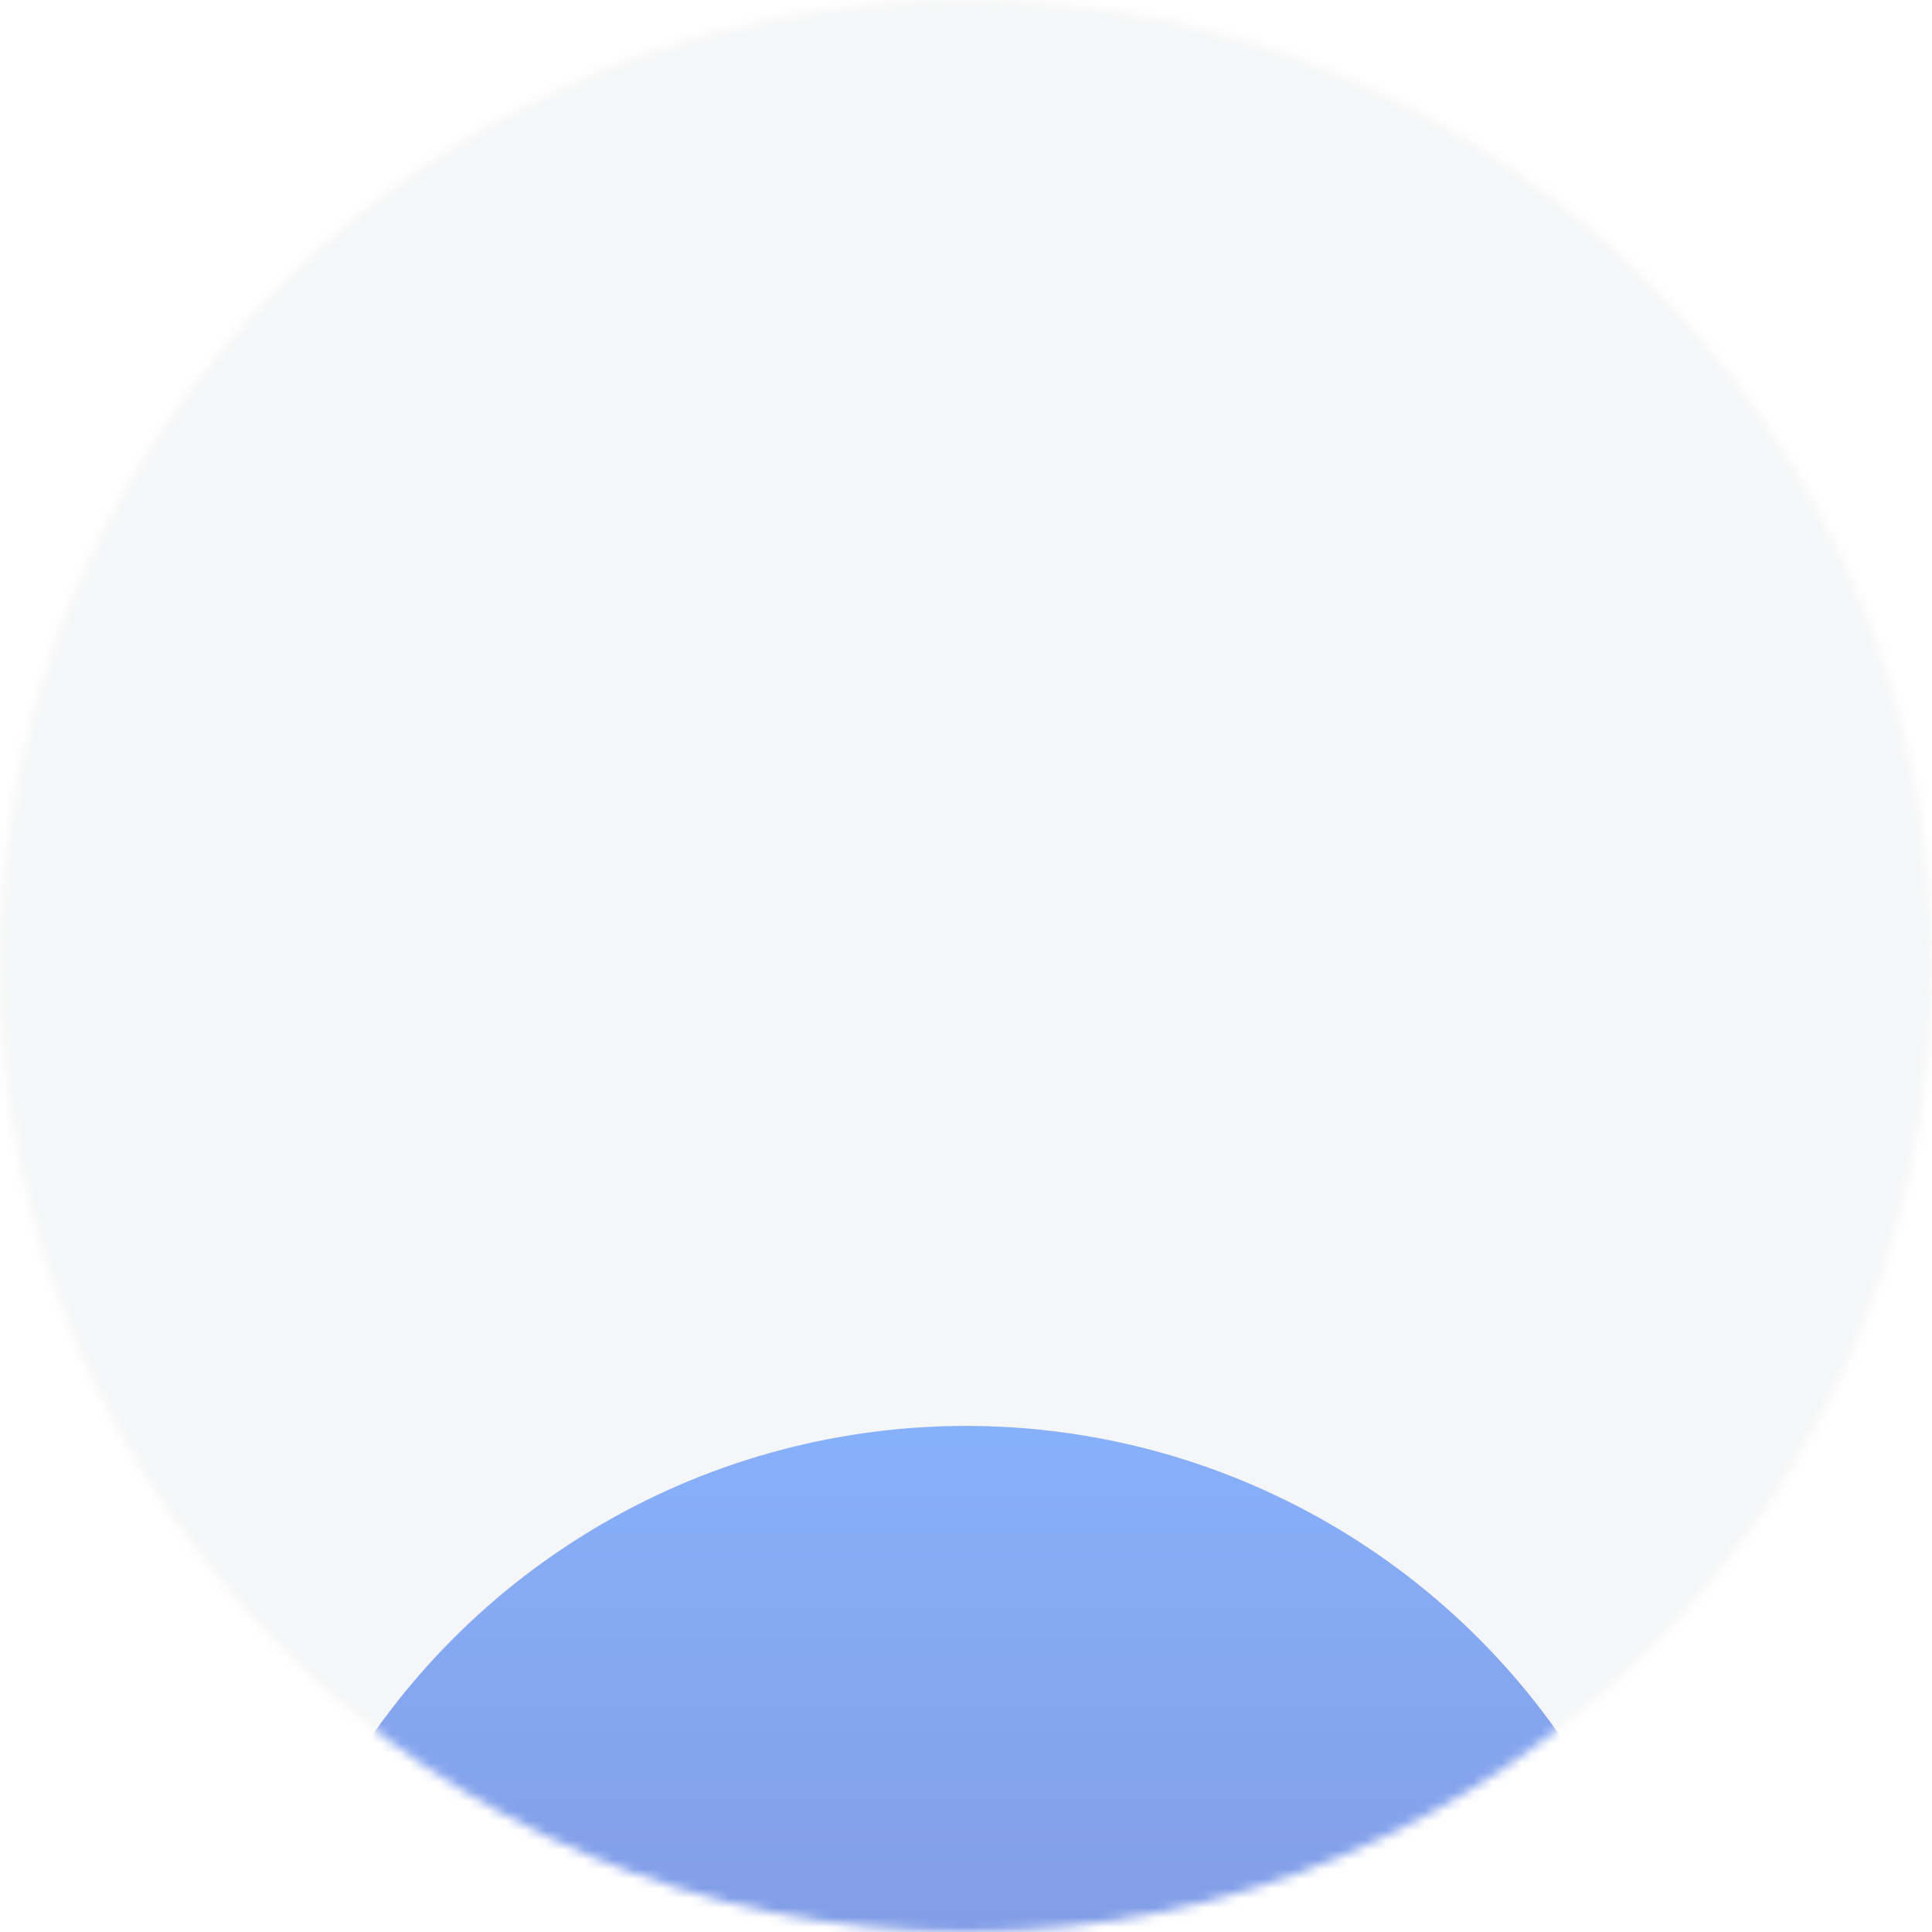
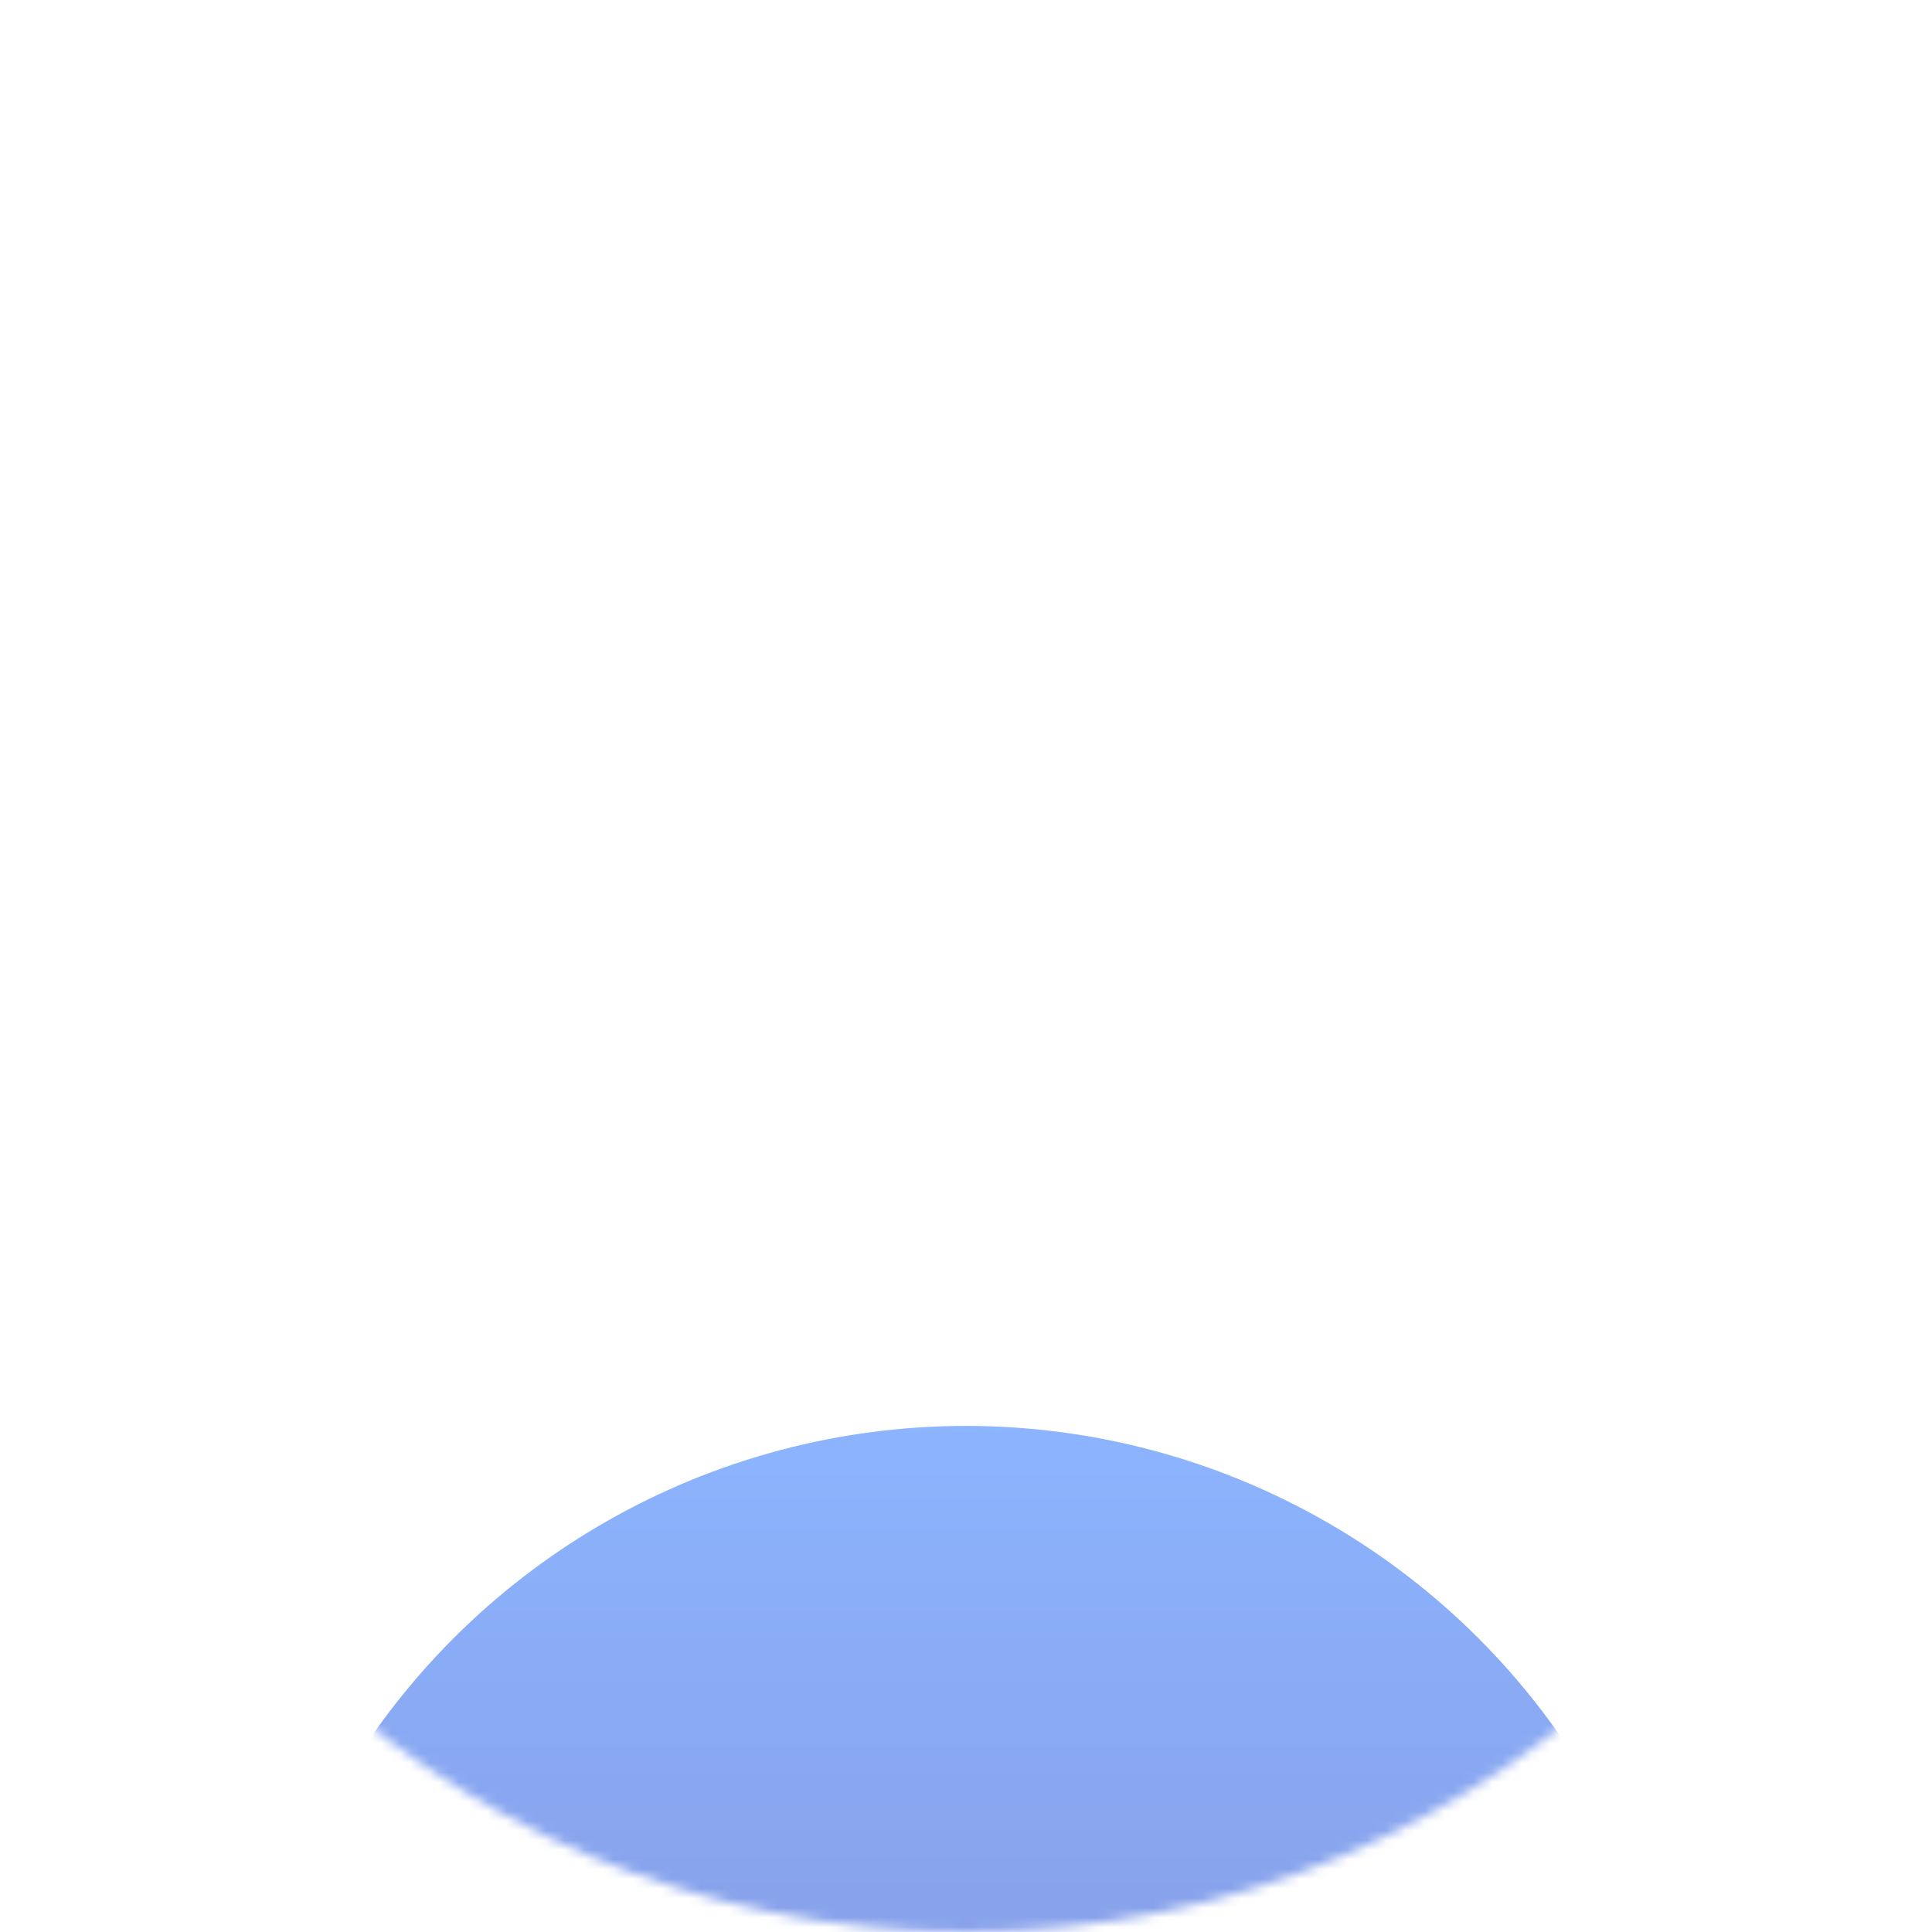
<svg xmlns="http://www.w3.org/2000/svg" width="200px" height="200px" viewBox="0 0 200 200" fill="none" aria-hidden="true">
  <mask id="mask0_54_401168e7d7ebf2c45" style="mask-type:alpha" maskUnits="userSpaceOnUse" x="0" y="0" width="200" height="200">
    <circle cx="100" cy="100" r="100" fill="#EEEEEE" />
  </mask>
  <g mask="url(#mask0_54_401168e7d7ebf2c45)">
-     <rect width="200" height="200" fill="#F5F6F7" />
    <g opacity="0.5" filter="url(#filter0_f_54_401168e7d7ebf2c45)">
      <circle cx="100" cy="222.61" r="75" fill="url(#paint0_linear_54_401168e7d7ebf2c45)" />
    </g>
  </g>
  <defs>
    <linearGradient class="cerosgradient" data-cerosgradient="true" id="CerosGradient_idc4bdf3921" gradientUnits="userSpaceOnUse" x1="50%" y1="100%" x2="50%" y2="0%">
      <stop offset="0%" stop-color="#d1d1d1" />
      <stop offset="100%" stop-color="#d1d1d1" />
    </linearGradient>
    <filter id="filter0_f_54_401168e7d7ebf2c45" x="-75" y="47.61" width="350" height="350" filterUnits="userSpaceOnUse" color-interpolation-filters="sRGB">
      <feFlood flood-opacity="0" result="BackgroundImageFix" />
      <feBlend mode="normal" in="SourceGraphic" in2="BackgroundImageFix" result="shape" />
      <feGaussianBlur stdDeviation="50" result="effect1_foregroundBlur_54_4011" />
    </filter>
    <linearGradient id="paint0_linear_54_401168e7d7ebf2c45" x1="100" y1="147.61" x2="100" y2="297.61" gradientUnits="userSpaceOnUse">
      <stop stop-color="#1A6AFF" />
      <stop offset="1" stop-color="#00008B" />
    </linearGradient>
  </defs>
</svg>